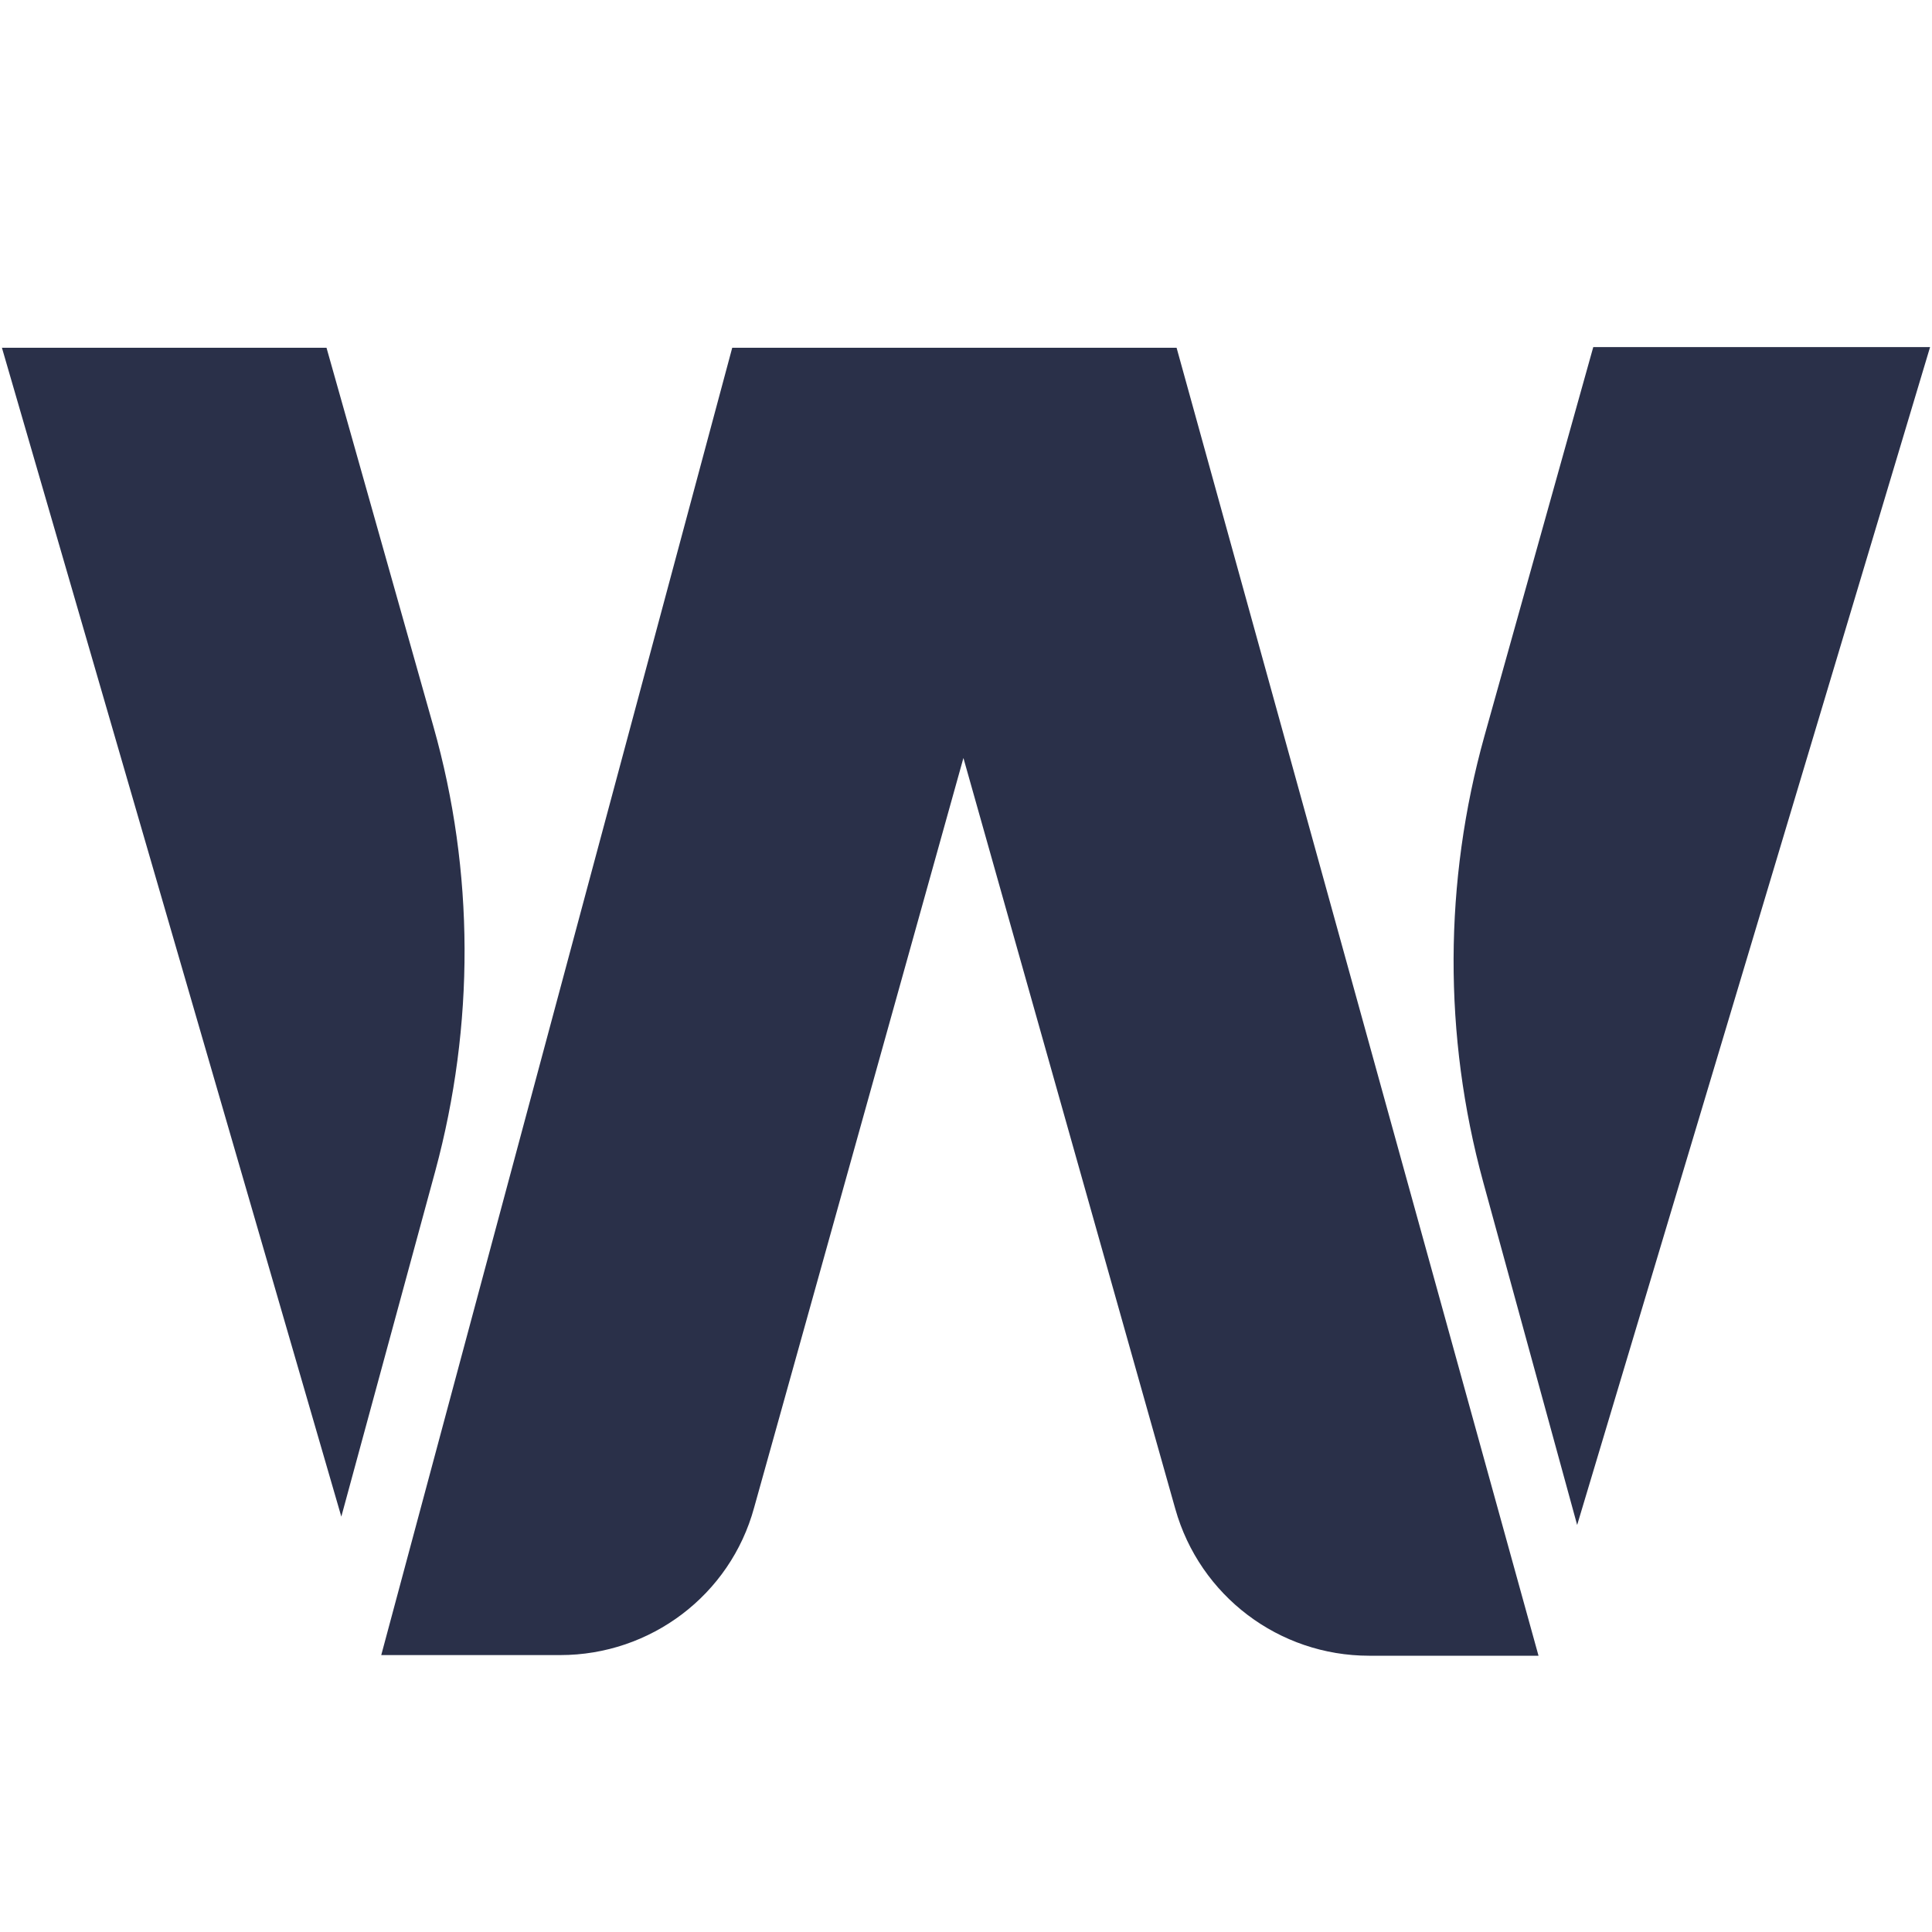
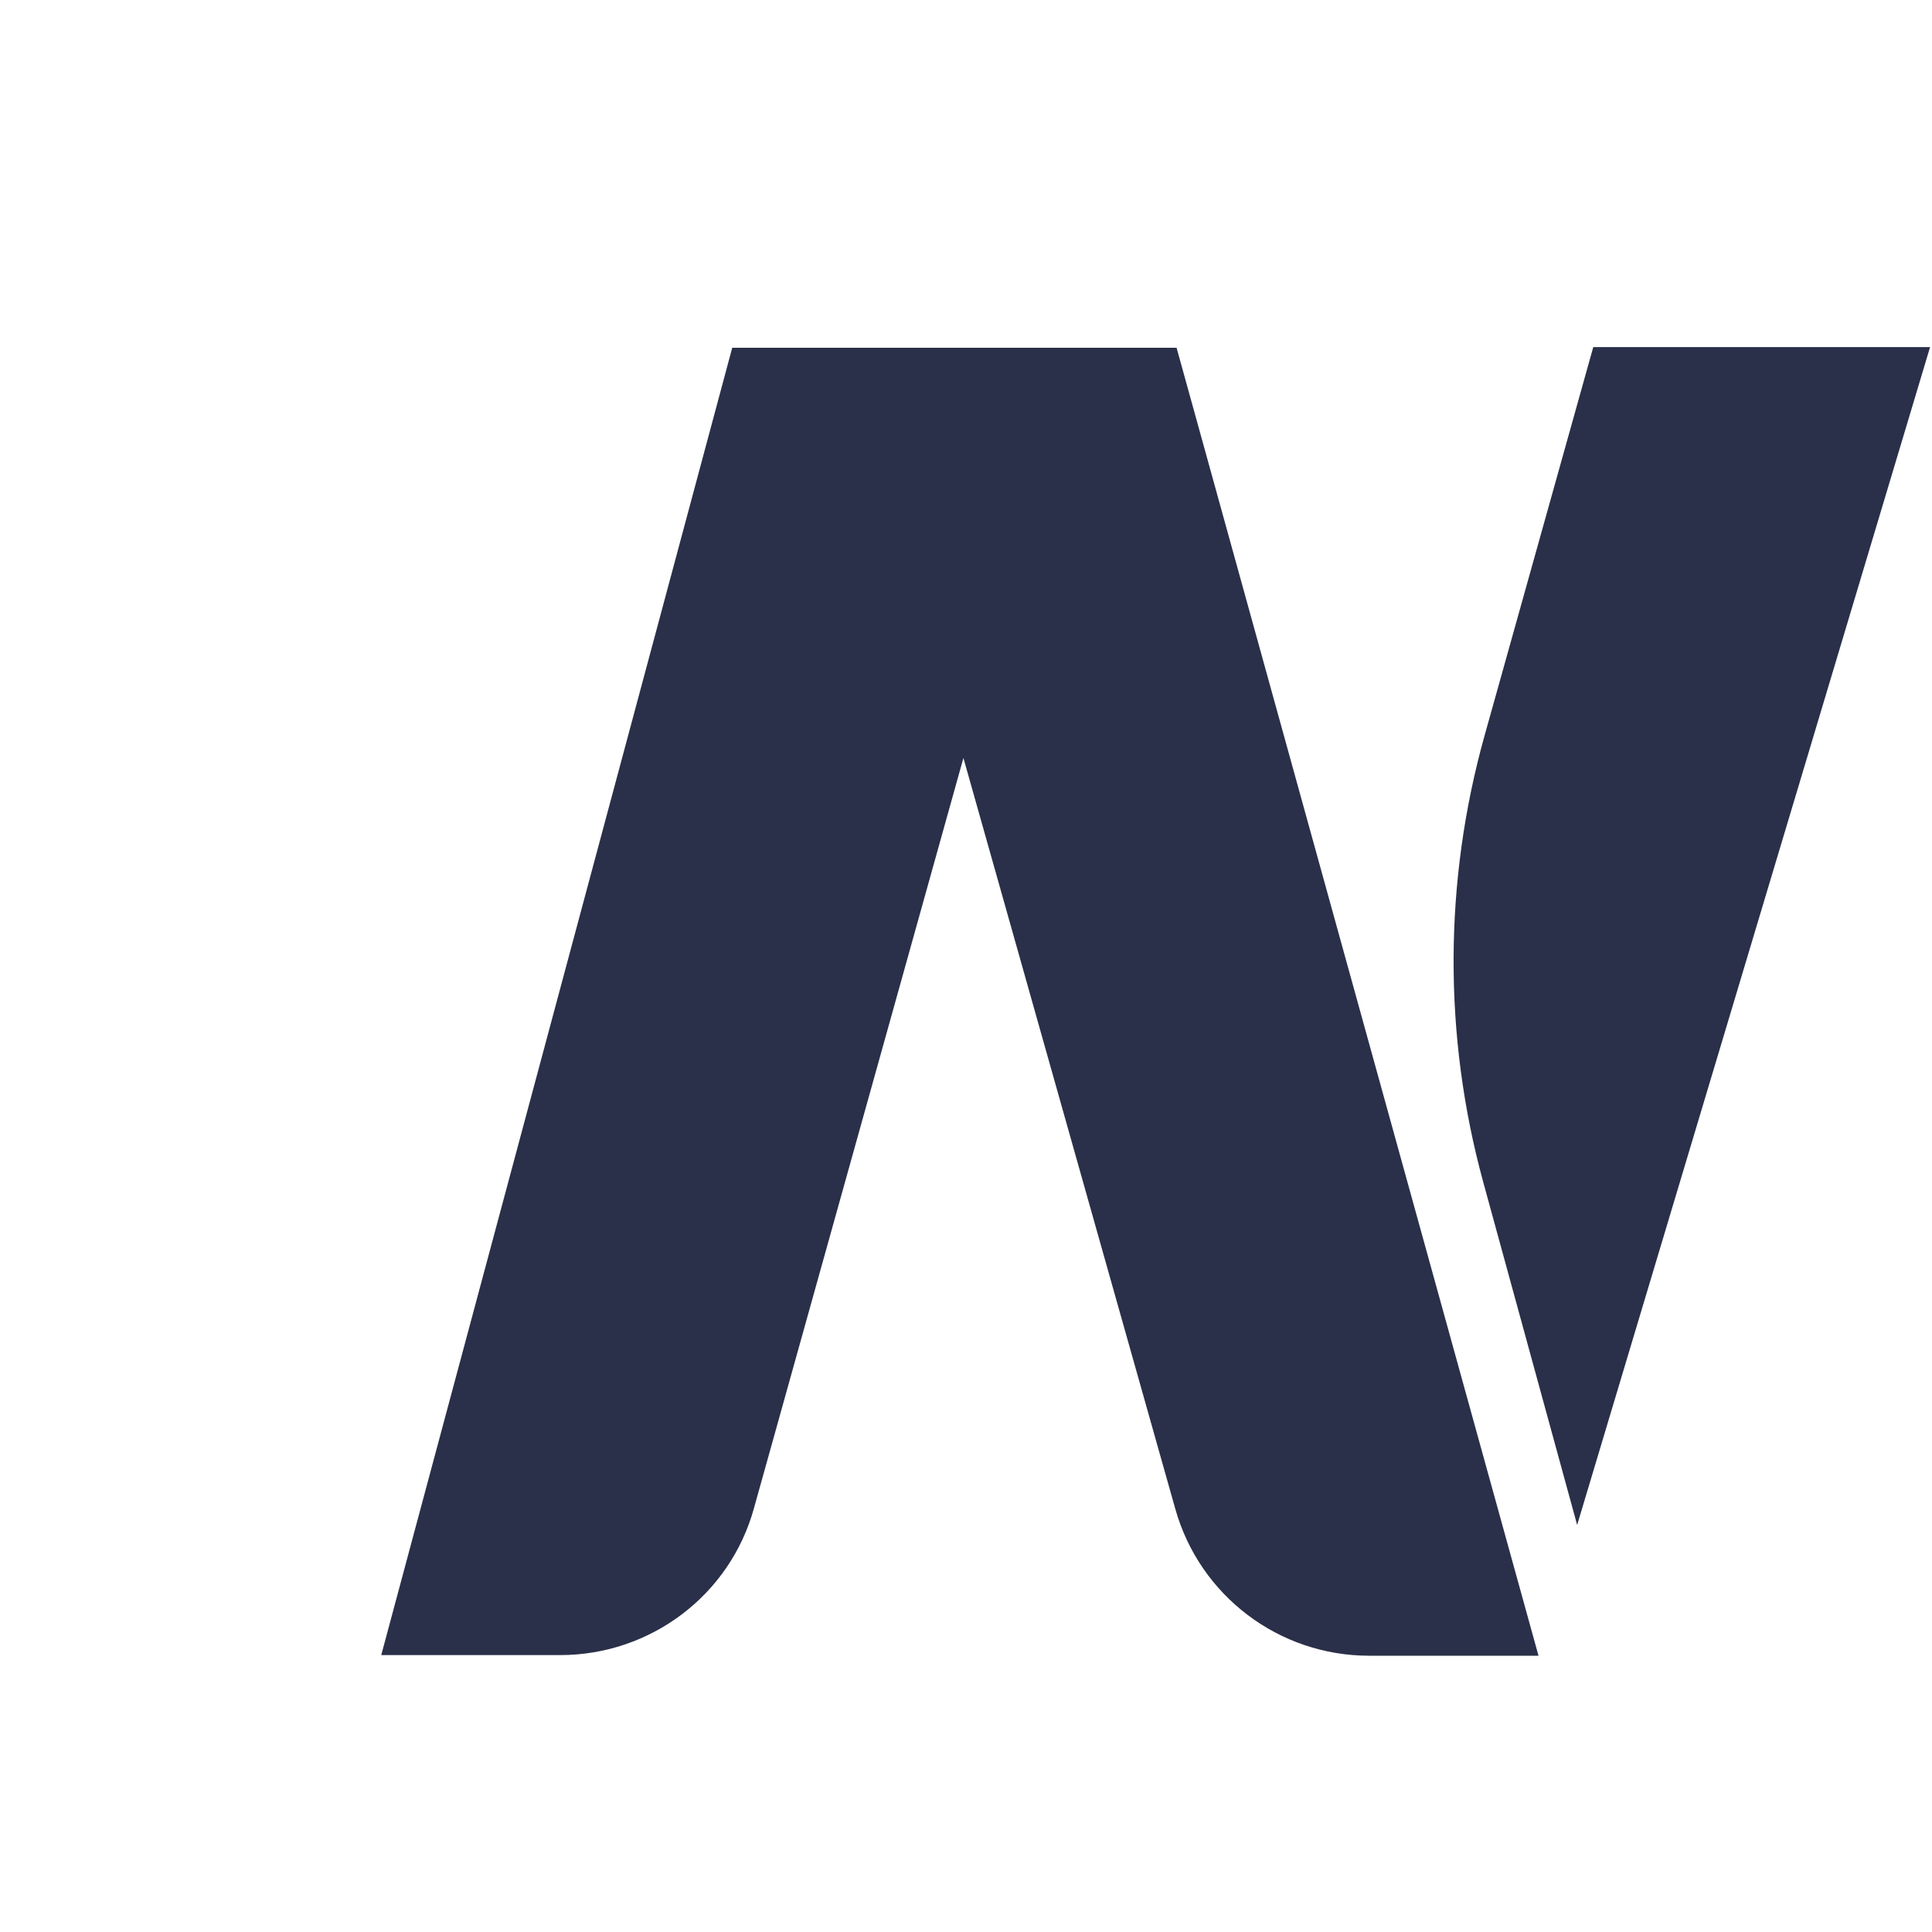
<svg xmlns="http://www.w3.org/2000/svg" version="1.1" id="Layer_1" x="0px" y="0px" viewBox="0 0 300 300" style="enable-background:new 0 0 300 300;" xml:space="preserve">
  <style type="text/css">
	.st0{fill:#2A3049;}
</style>
  <g>
-     <path class="st0" d="M67.3,112.8L50.7,54H0.3L53,235.5l14.6-53.7C73.7,159.2,73.7,135.4,67.3,112.8z" />
    <path class="st0" d="M244.9,236.8l54.8-182.9h-52.3l-16.9,60.4c-6.3,22.6-6.4,46.5-0.2,69.2L244.9,236.8z" />
    <path class="st0" d="M113.7,54L59.2,257H87c14,0,26.4-9.3,30.1-22.9l32.5-116.4l32.9,116.6c3.8,13.5,16.1,22.8,30.1,22.8h26.3   L182.7,54H113.7z" />
  </g>
</svg>